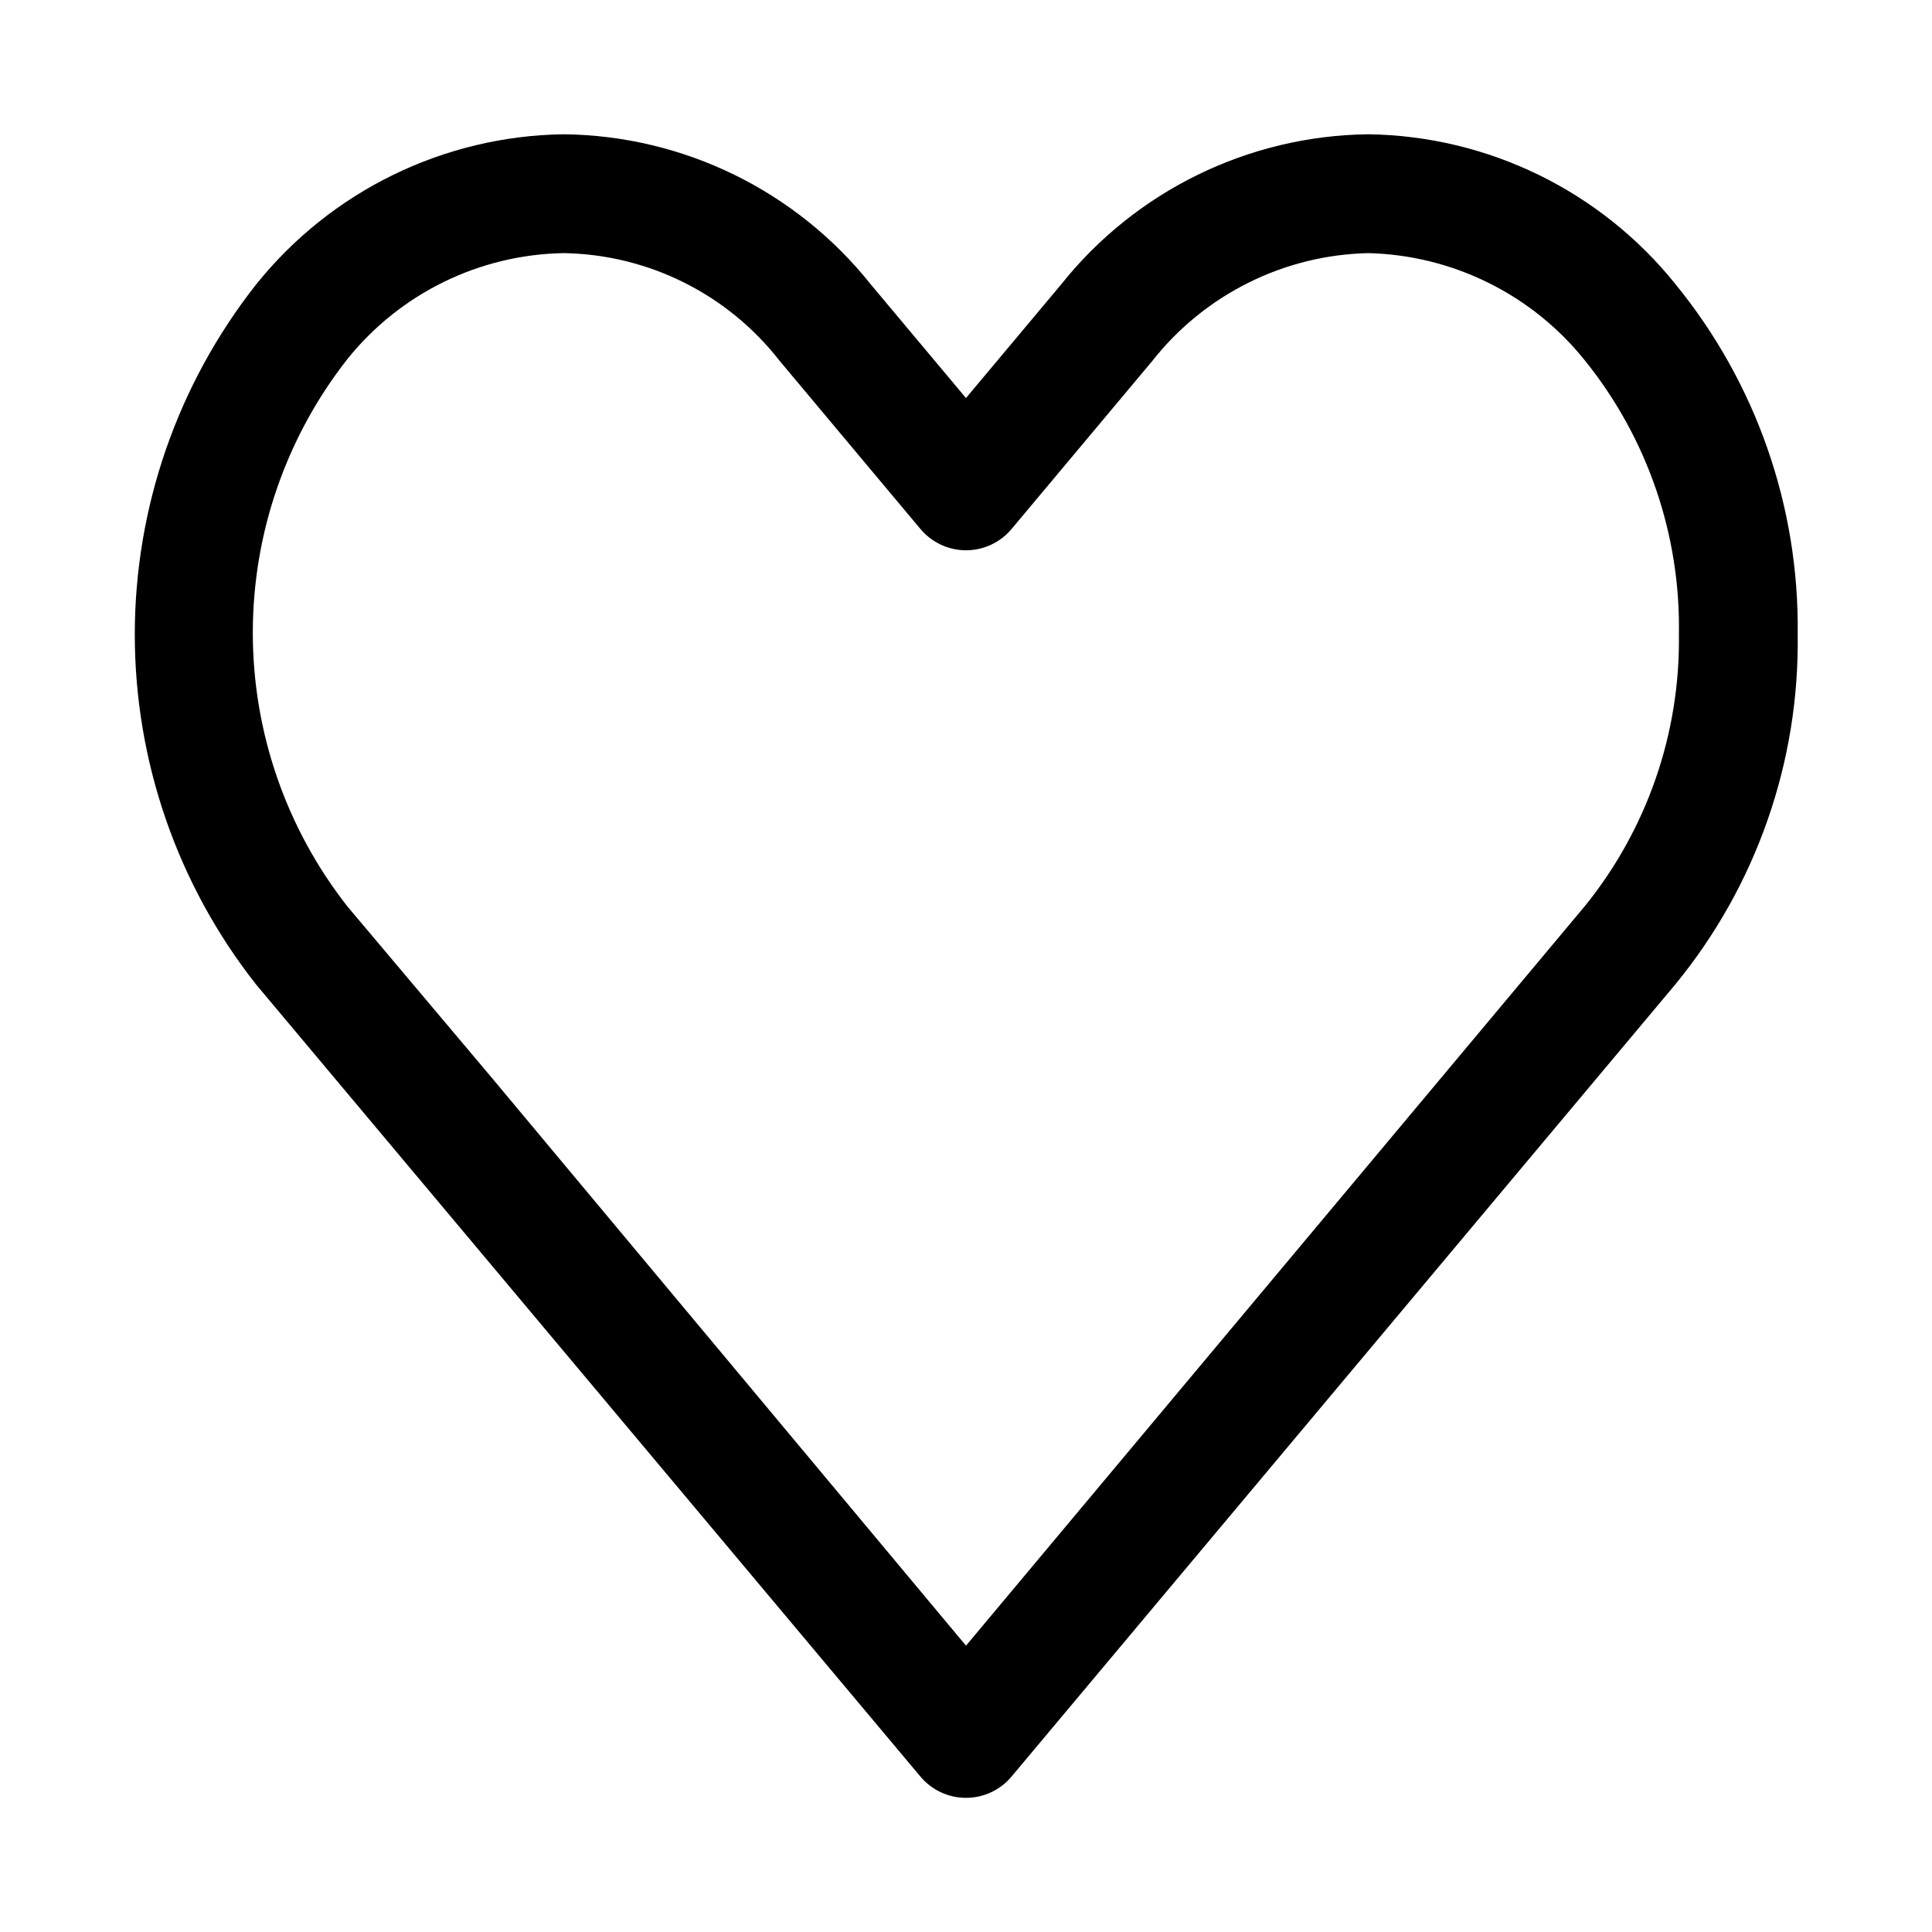
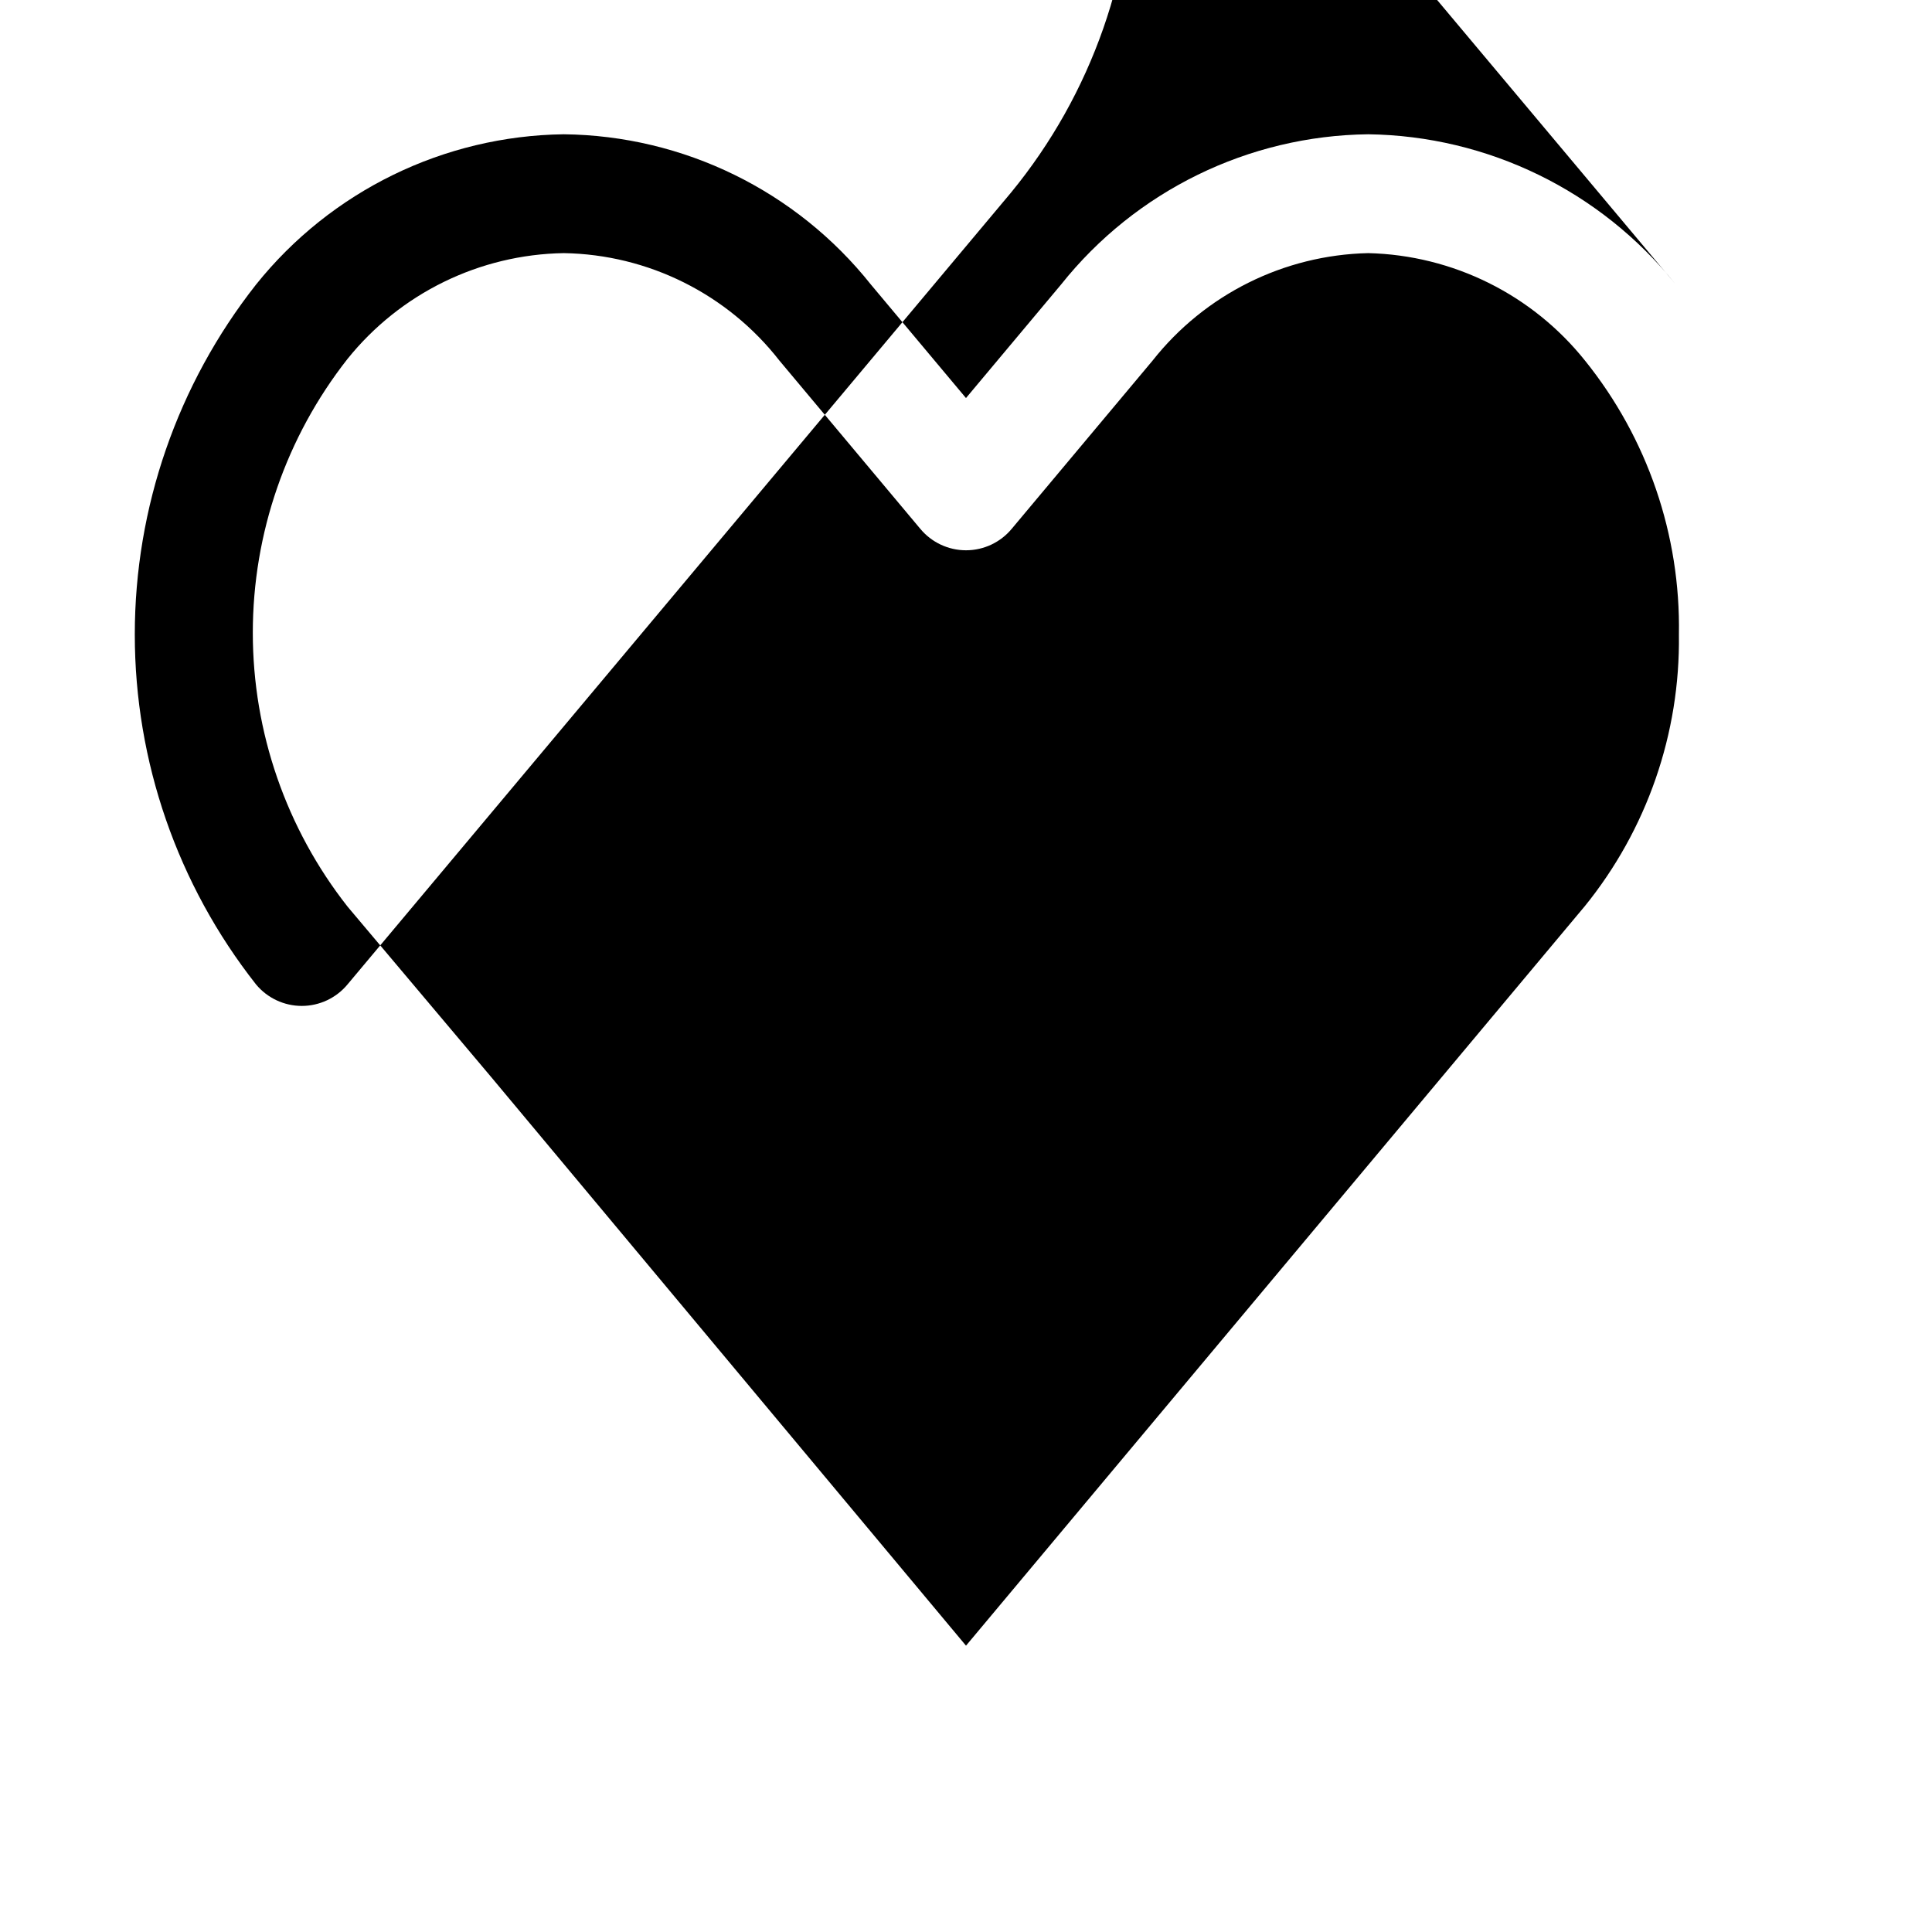
<svg xmlns="http://www.w3.org/2000/svg" fill="#000000" width="800px" height="800px" version="1.1" viewBox="144 144 512 512">
-   <path d="m587.98 219.26c-19.859-24.703-49.707-39.25-81.398-39.676-31.738 0.375-61.625 15-81.398 39.832l-25.188 30.07-25.191-30.07c-19.758-24.848-49.652-39.48-81.398-39.832-31.77 0.418-61.691 15.031-81.555 39.832-20.812 26.43-32.129 59.094-32.129 92.734 0 33.641 11.316 66.301 32.129 92.73l176.02 209.87c2.992 3.609 7.438 5.699 12.125 5.699s9.129-2.09 12.121-5.699l175.86-209.87c21.426-26.109 32.914-58.961 32.43-92.73 0.453-33.816-11.031-66.707-32.43-92.891zm-24.09 165-163.89 195.86-125.95-150.83-37.945-45.027c-16.266-20.695-25.109-46.254-25.109-72.578s8.844-51.887 25.109-72.582c13.988-17.395 34.992-27.664 57.309-28.023 22.383 0.367 43.391 10.844 57.152 28.496l37.312 44.555c2.992 3.609 7.438 5.699 12.125 5.699s9.129-2.09 12.121-5.699l37.312-44.555c13.848-17.547 34.805-27.996 57.152-28.496 22.426 0.539 43.465 10.973 57.465 28.496 16.535 20.535 25.34 46.219 24.875 72.582 0.363 26.227-8.496 51.746-25.031 72.105z" />
+   <path d="m587.98 219.26c-19.859-24.703-49.707-39.25-81.398-39.676-31.738 0.375-61.625 15-81.398 39.832l-25.188 30.07-25.191-30.07c-19.758-24.848-49.652-39.48-81.398-39.832-31.77 0.418-61.691 15.031-81.555 39.832-20.812 26.43-32.129 59.094-32.129 92.734 0 33.641 11.316 66.301 32.129 92.73c2.992 3.609 7.438 5.699 12.125 5.699s9.129-2.09 12.121-5.699l175.86-209.87c21.426-26.109 32.914-58.961 32.43-92.73 0.453-33.816-11.031-66.707-32.43-92.891zm-24.09 165-163.89 195.86-125.95-150.83-37.945-45.027c-16.266-20.695-25.109-46.254-25.109-72.578s8.844-51.887 25.109-72.582c13.988-17.395 34.992-27.664 57.309-28.023 22.383 0.367 43.391 10.844 57.152 28.496l37.312 44.555c2.992 3.609 7.438 5.699 12.125 5.699s9.129-2.09 12.121-5.699l37.312-44.555c13.848-17.547 34.805-27.996 57.152-28.496 22.426 0.539 43.465 10.973 57.465 28.496 16.535 20.535 25.34 46.219 24.875 72.582 0.363 26.227-8.496 51.746-25.031 72.105z" />
</svg>